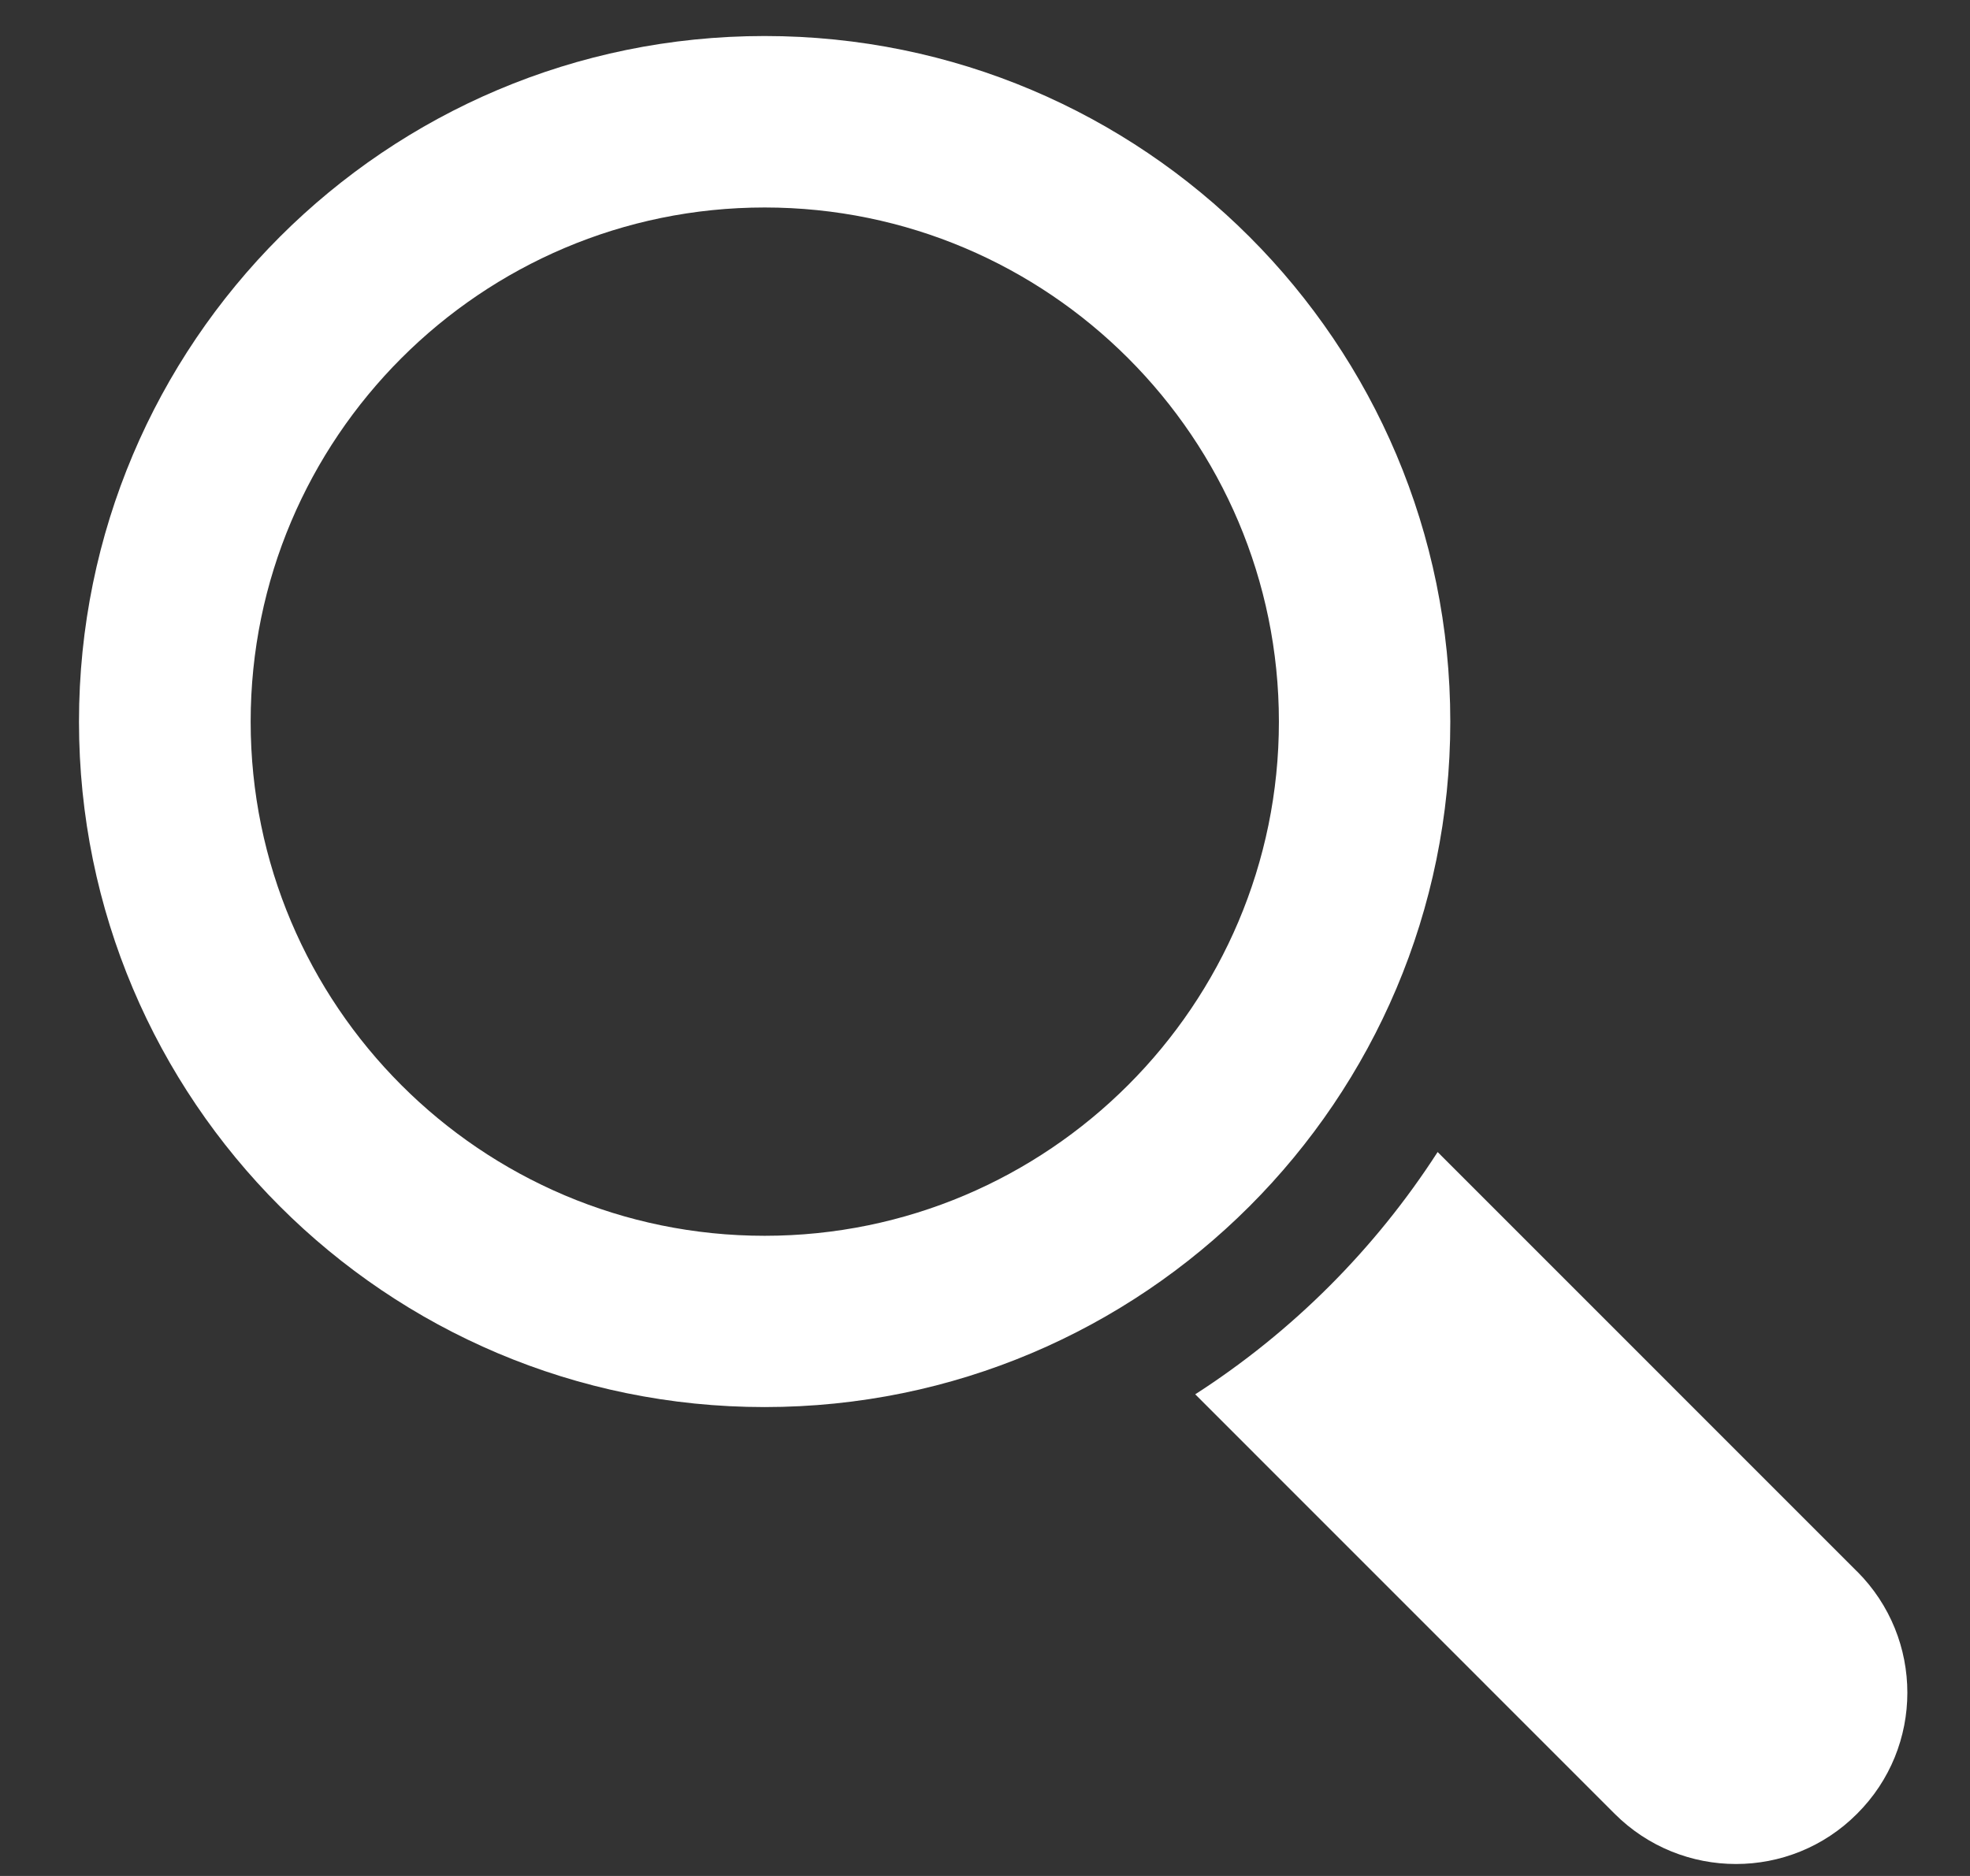
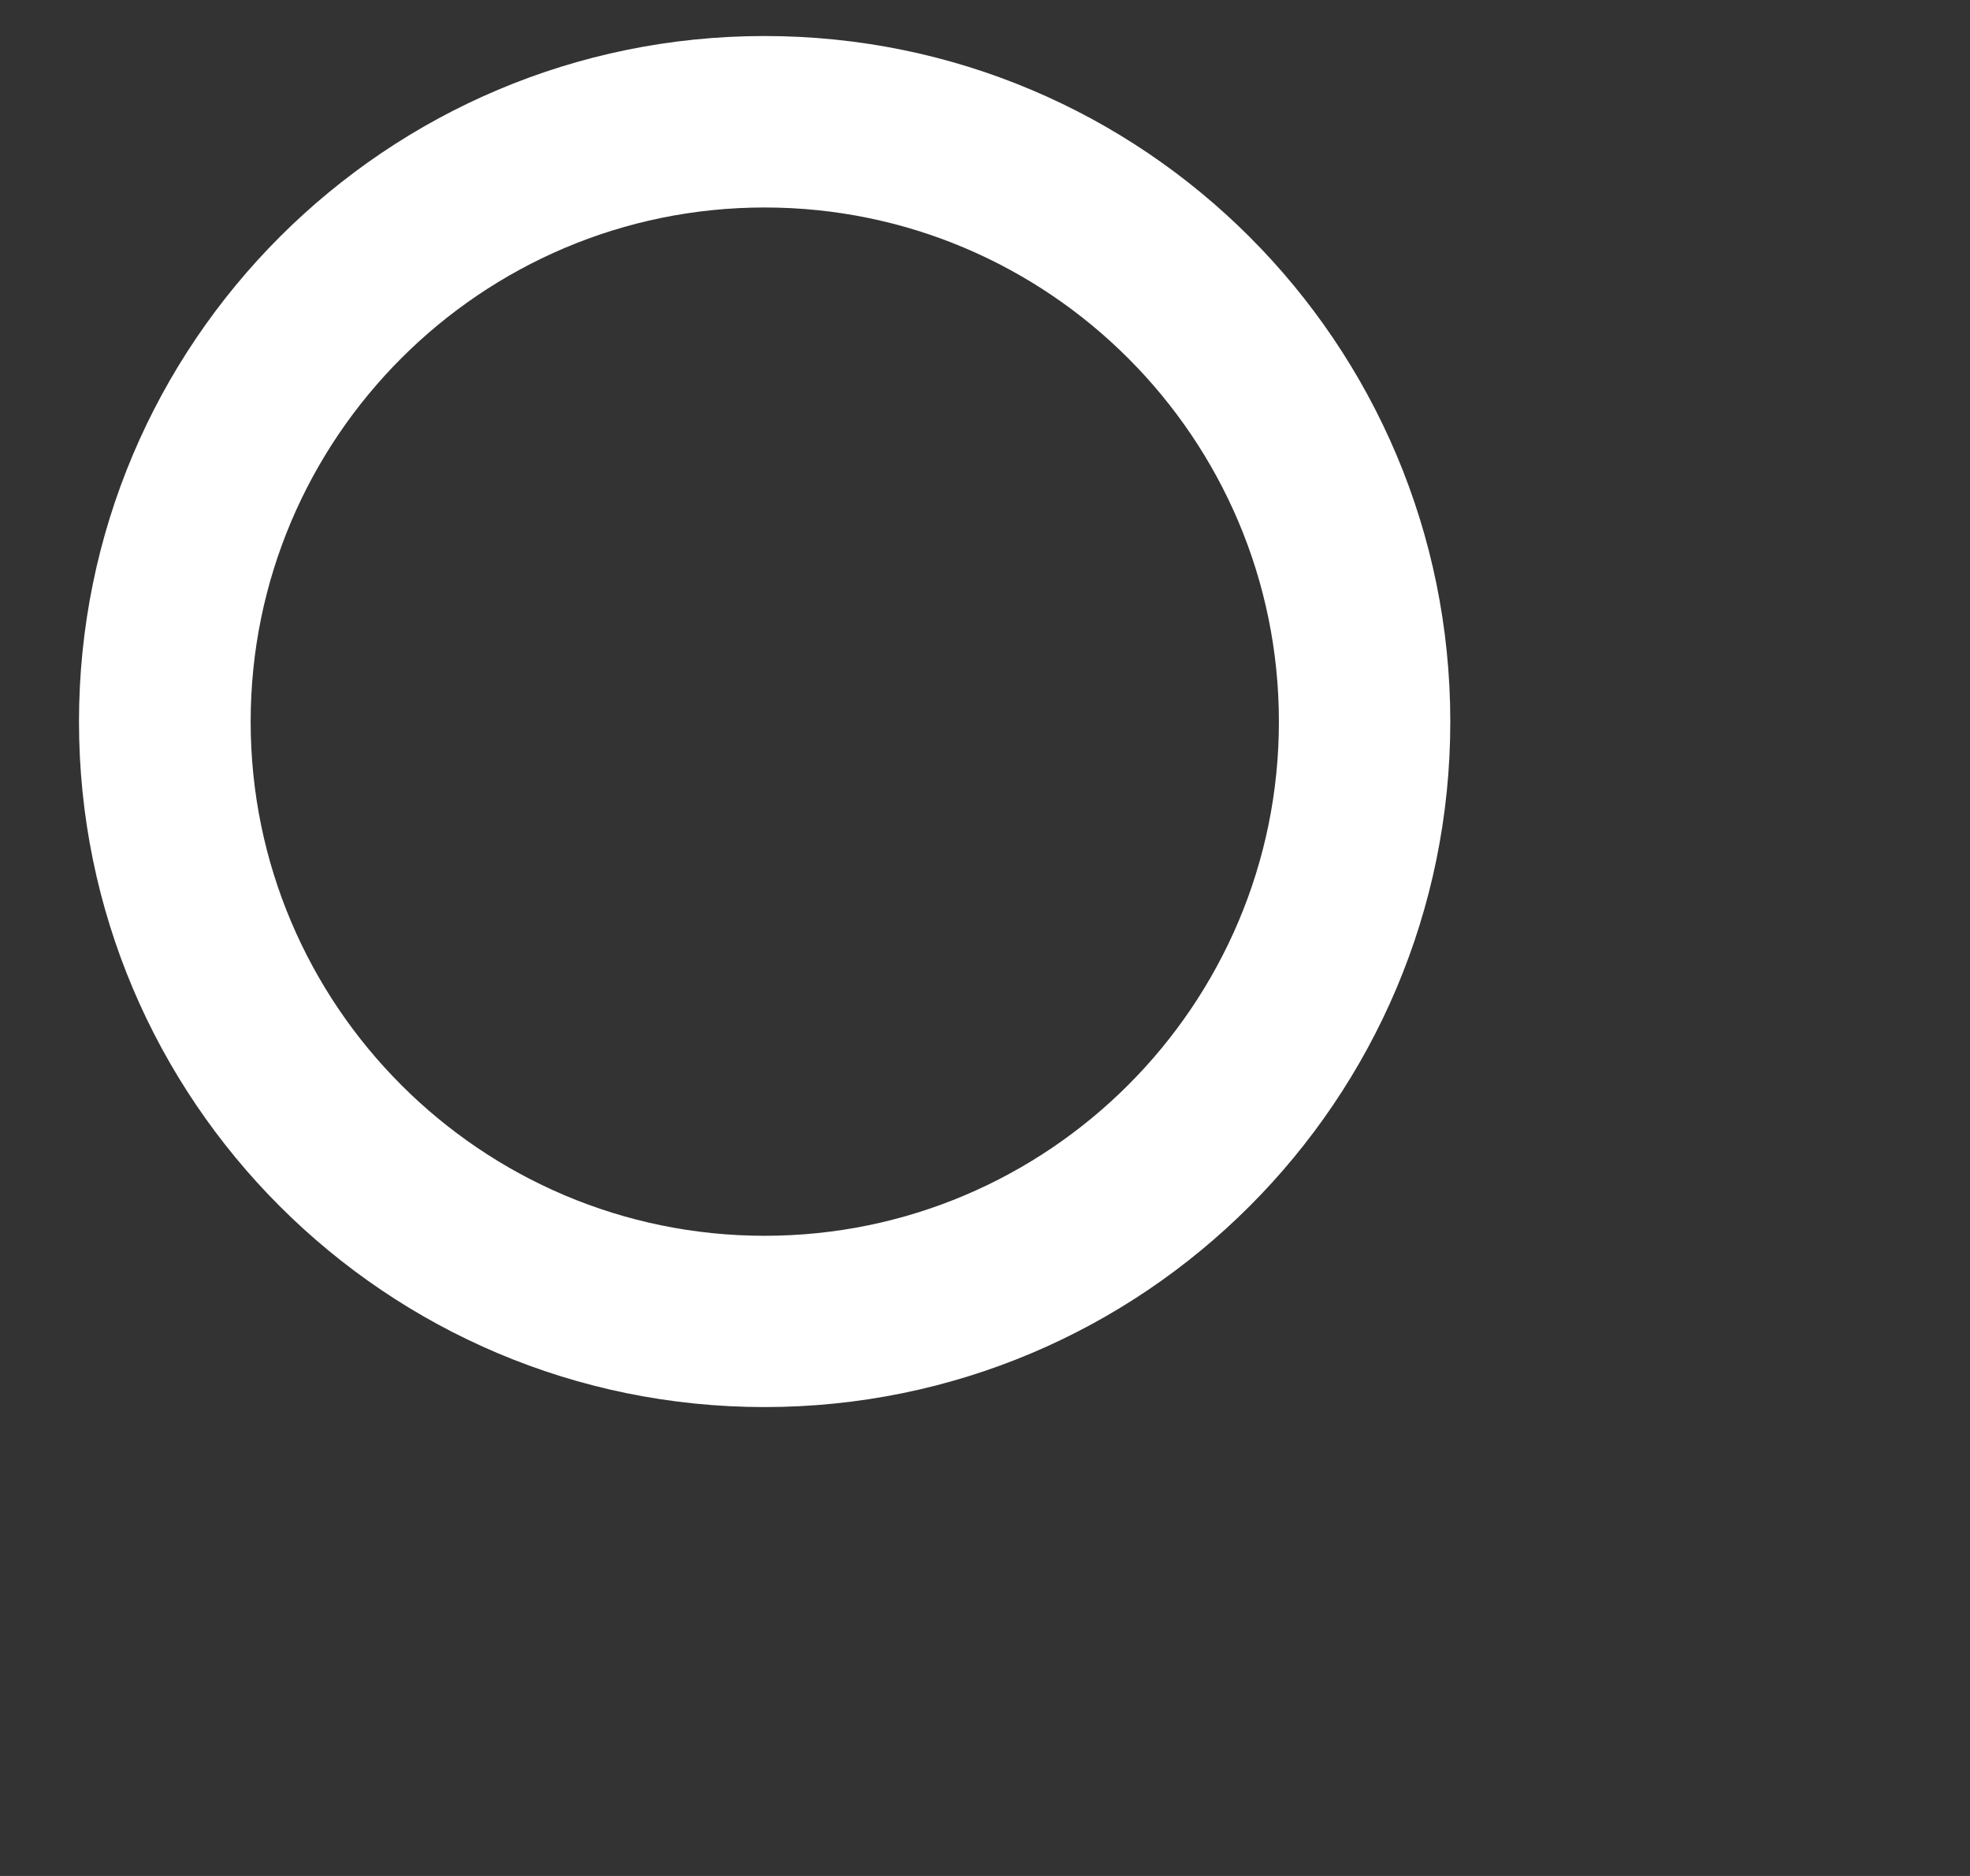
<svg xmlns="http://www.w3.org/2000/svg" id="SVGDoc" width="21" height="20" version="1.1" viewBox="0 0 21 20">
  <rect x="0" y="0" width="21" height="20" fill="#333333" stroke="none" />
  <defs />
  <desc>Generated with Avocode.</desc>
  <g>
    <g>
      <title>lupka</title>
      <g>
        <title>Path 202</title>
-         <path d="M19.796,16.754v0l-4.471,-4.472c-0.668,1.036 -1.549,1.917 -2.584,2.583l4.471,4.472c0.715,0.714 1.873,0.714 2.584,0c0.715,-0.712 0.715,-1.869 0,-2.584z" fill="#ffffff" fill-opacity="1" />
      </g>
      <g>
        <title>Path 203</title>
        <path d="M8.151,13.175c-3.023,0 -5.479,-2.459 -5.479,-5.481c0,-3.023 2.456,-5.482 5.479,-5.482c3.024,0 5.482,2.458 5.482,5.482c0,3.022 -2.458,5.481 -5.482,5.481zM15.46,7.694c0,-4.038 -3.271,-7.31 -7.31,-7.31c-4.034,0 -7.308,3.272 -7.308,7.31c0,4.035 3.273,7.307 7.308,7.307c4.038,0 7.31,-3.272 7.31,-7.307z" fill="#ffffff" fill-opacity="1" />
      </g>
    </g>
  </g>
</svg>